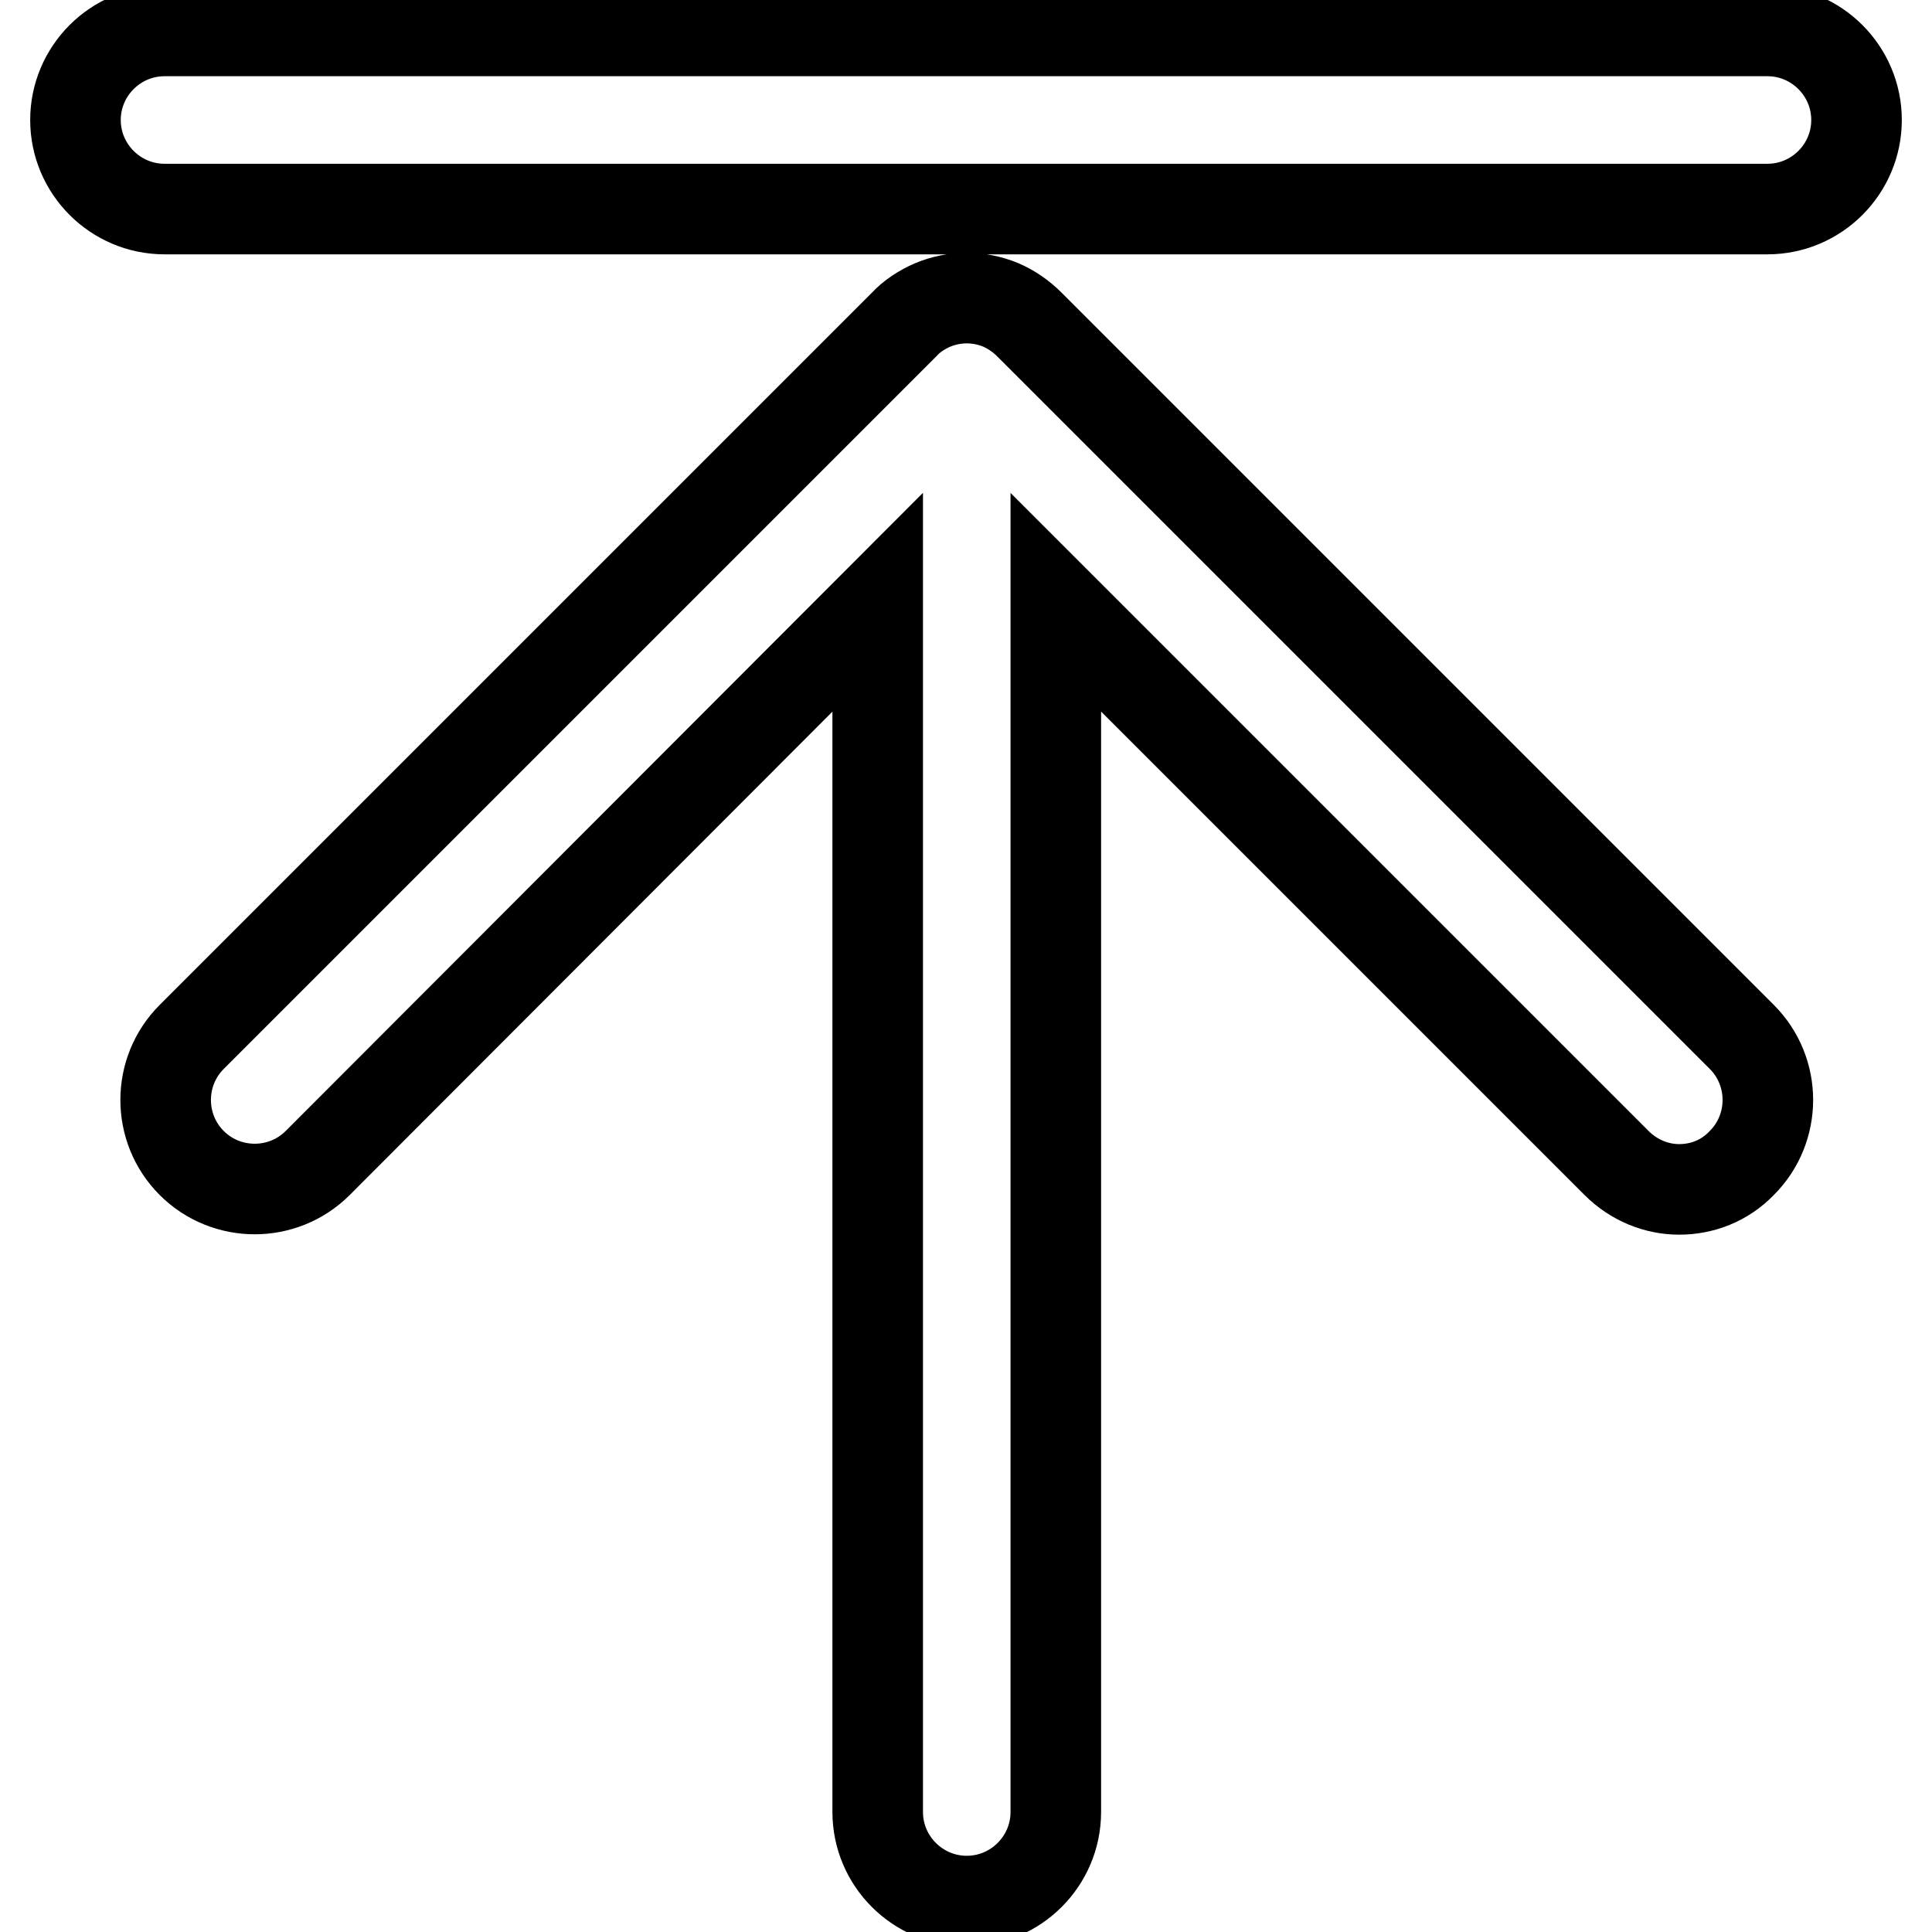
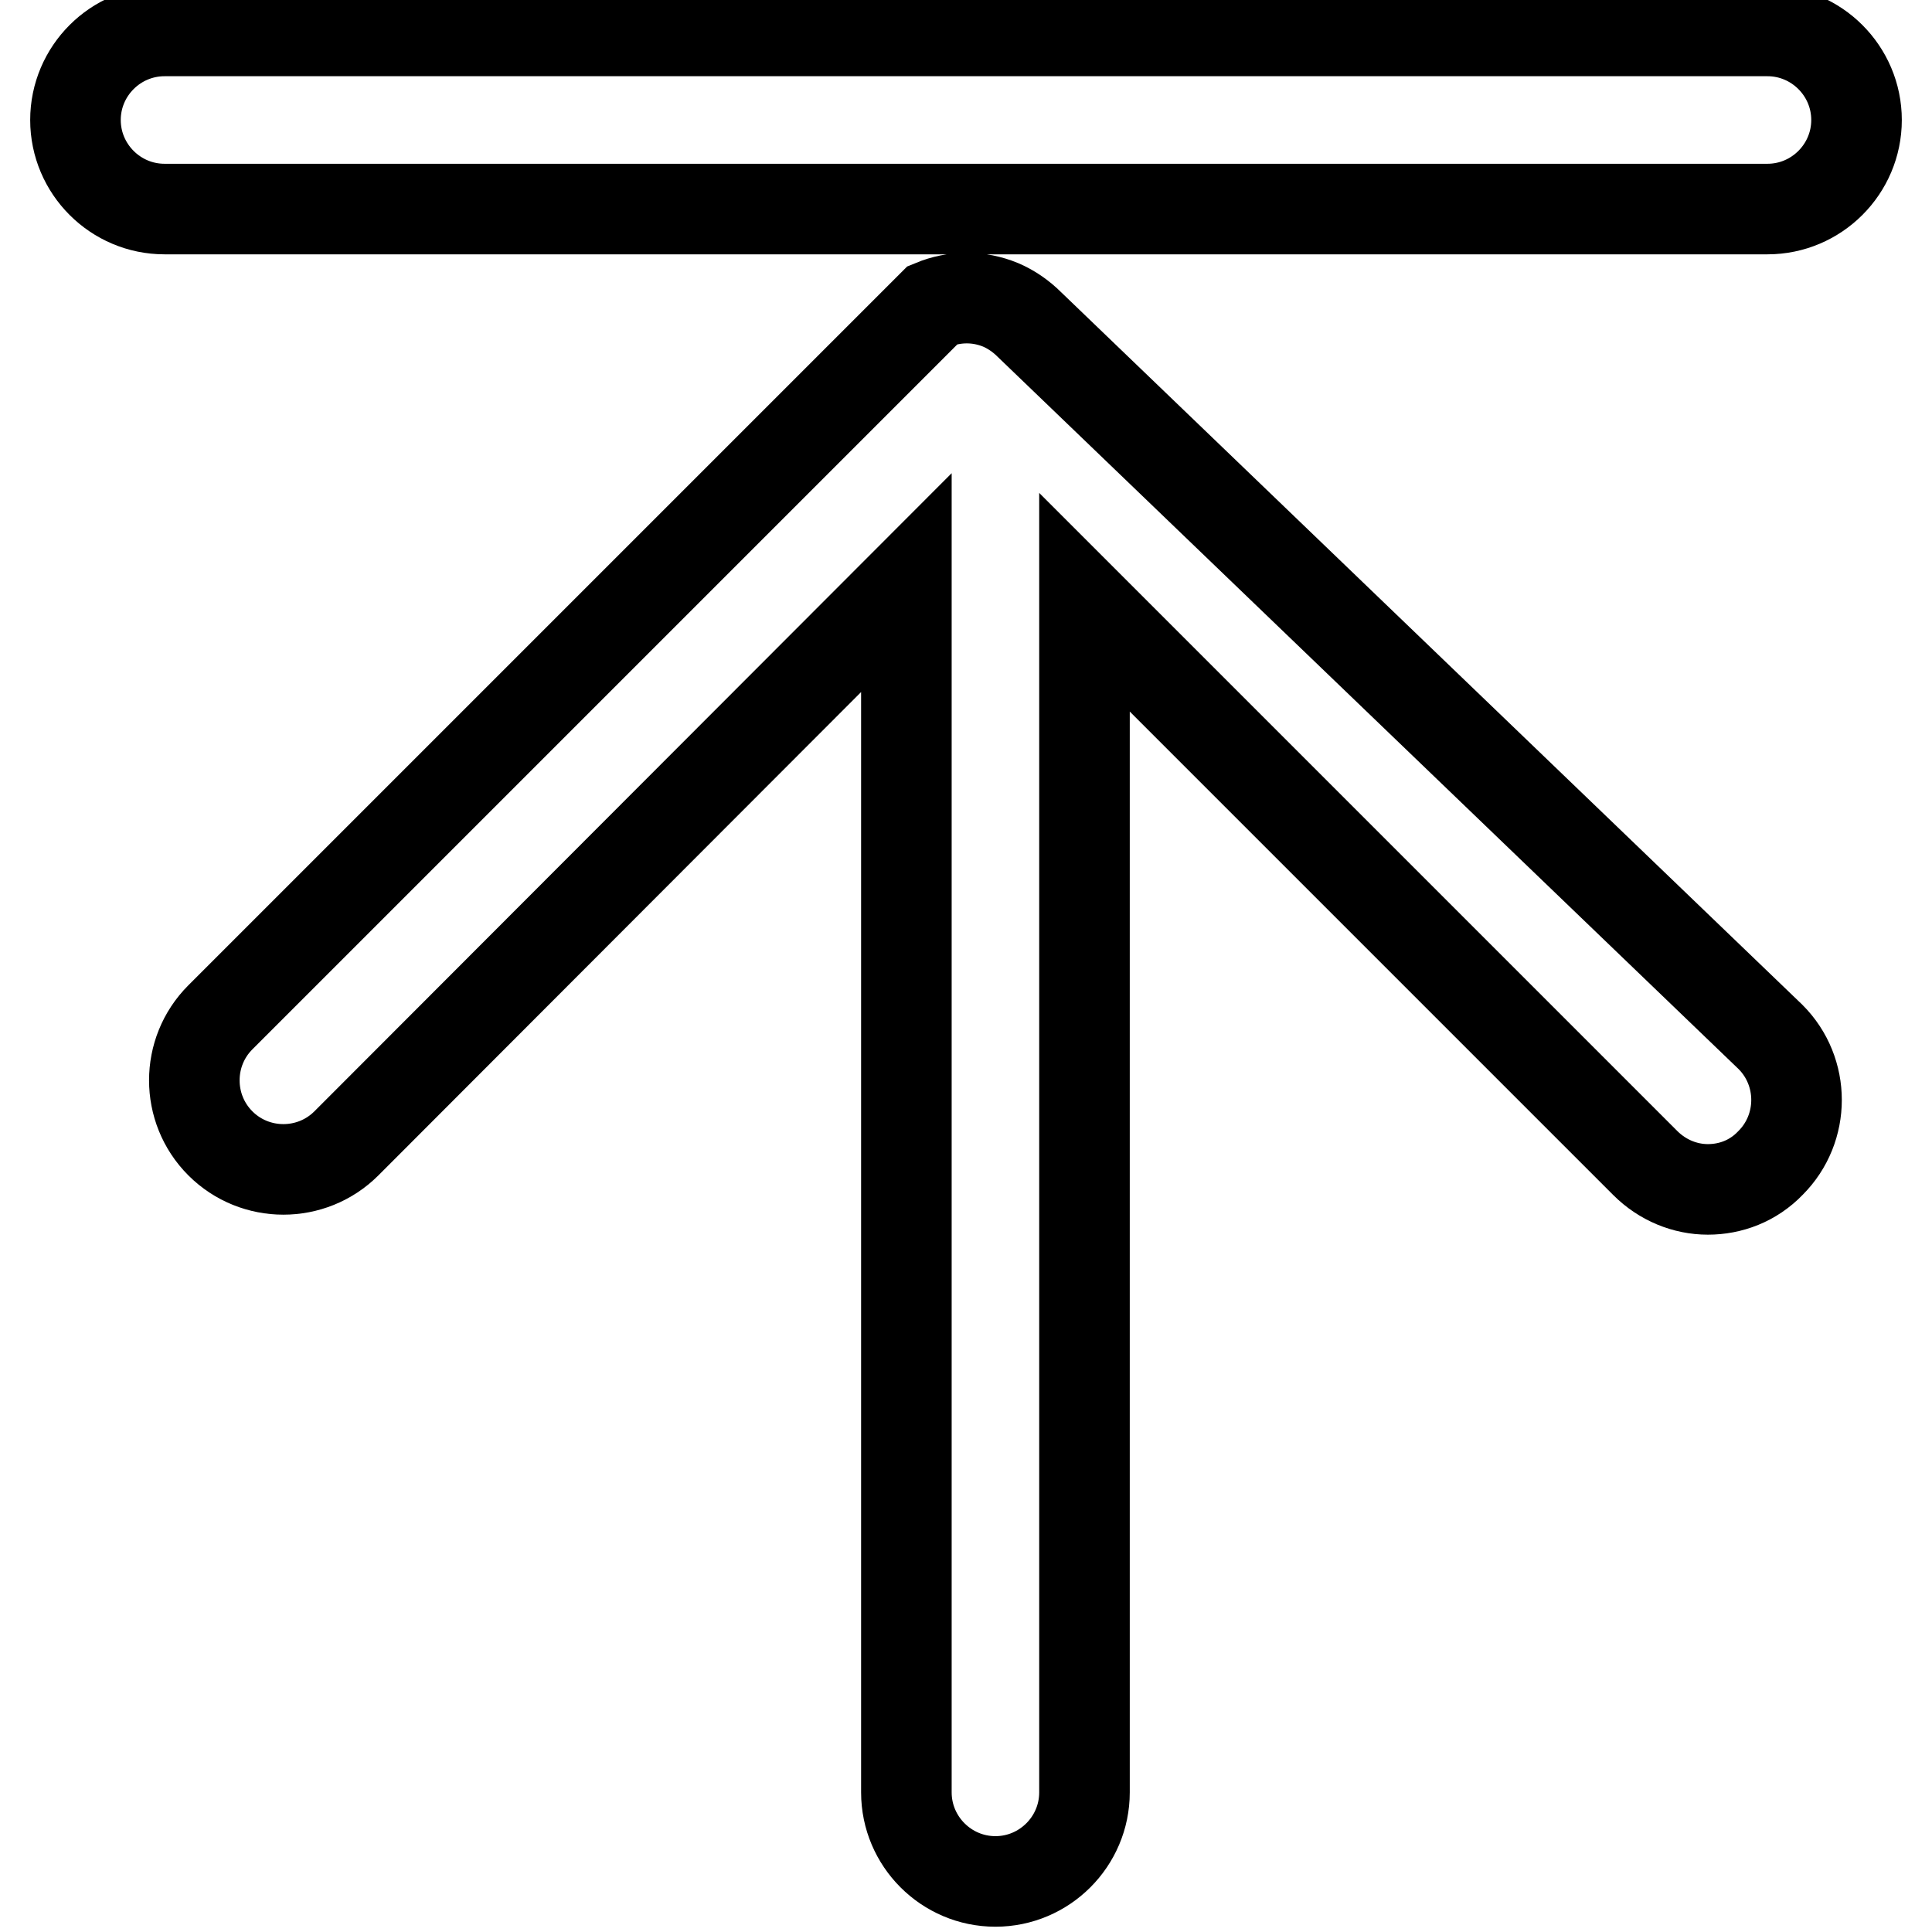
<svg xmlns="http://www.w3.org/2000/svg" version="1.1" x="0px" y="0px" viewBox="0 0 256 256" enable-background="new 0 0 256 256" xml:space="preserve">
  <g>
-     <path stroke-width="12" fill-opacity="0" stroke="#000000" d="M234.2,4.1H21.8C15.3,4.1,10,9.4,10,15.9c0,6.5,5.3,11.8,11.8,11.8h212.4c6.5,0,11.8-5.3,11.8-11.8 C246,9.4,240.7,4.1,234.2,4.1z M136.4,43c-1.1-1.1-2.4-2-3.8-2.6c-2.9-1.2-6.1-1.2-9,0c-1.4,0.6-2.8,1.5-3.8,2.6l-94.4,94.4 c-4.6,4.6-4.6,12.1,0,16.7s12.1,4.6,16.7,0l74.2-74.3v160.3c0,6.5,5.3,11.8,11.8,11.8s11.8-5.3,11.8-11.8V79.8l74.3,74.3 c2.3,2.3,5.3,3.5,8.3,3.5s6-1.1,8.3-3.5c4.6-4.6,4.6-12.1,0-16.7L136.4,43z" />
+     <path stroke-width="12" fill-opacity="0" stroke="#000000" d="M234.2,4.1H21.8C15.3,4.1,10,9.4,10,15.9c0,6.5,5.3,11.8,11.8,11.8h212.4c6.5,0,11.8-5.3,11.8-11.8 C246,9.4,240.7,4.1,234.2,4.1z M136.4,43c-1.1-1.1-2.4-2-3.8-2.6c-2.9-1.2-6.1-1.2-9,0l-94.4,94.4 c-4.6,4.6-4.6,12.1,0,16.7s12.1,4.6,16.7,0l74.2-74.3v160.3c0,6.5,5.3,11.8,11.8,11.8s11.8-5.3,11.8-11.8V79.8l74.3,74.3 c2.3,2.3,5.3,3.5,8.3,3.5s6-1.1,8.3-3.5c4.6-4.6,4.6-12.1,0-16.7L136.4,43z" />
  </g>
</svg>